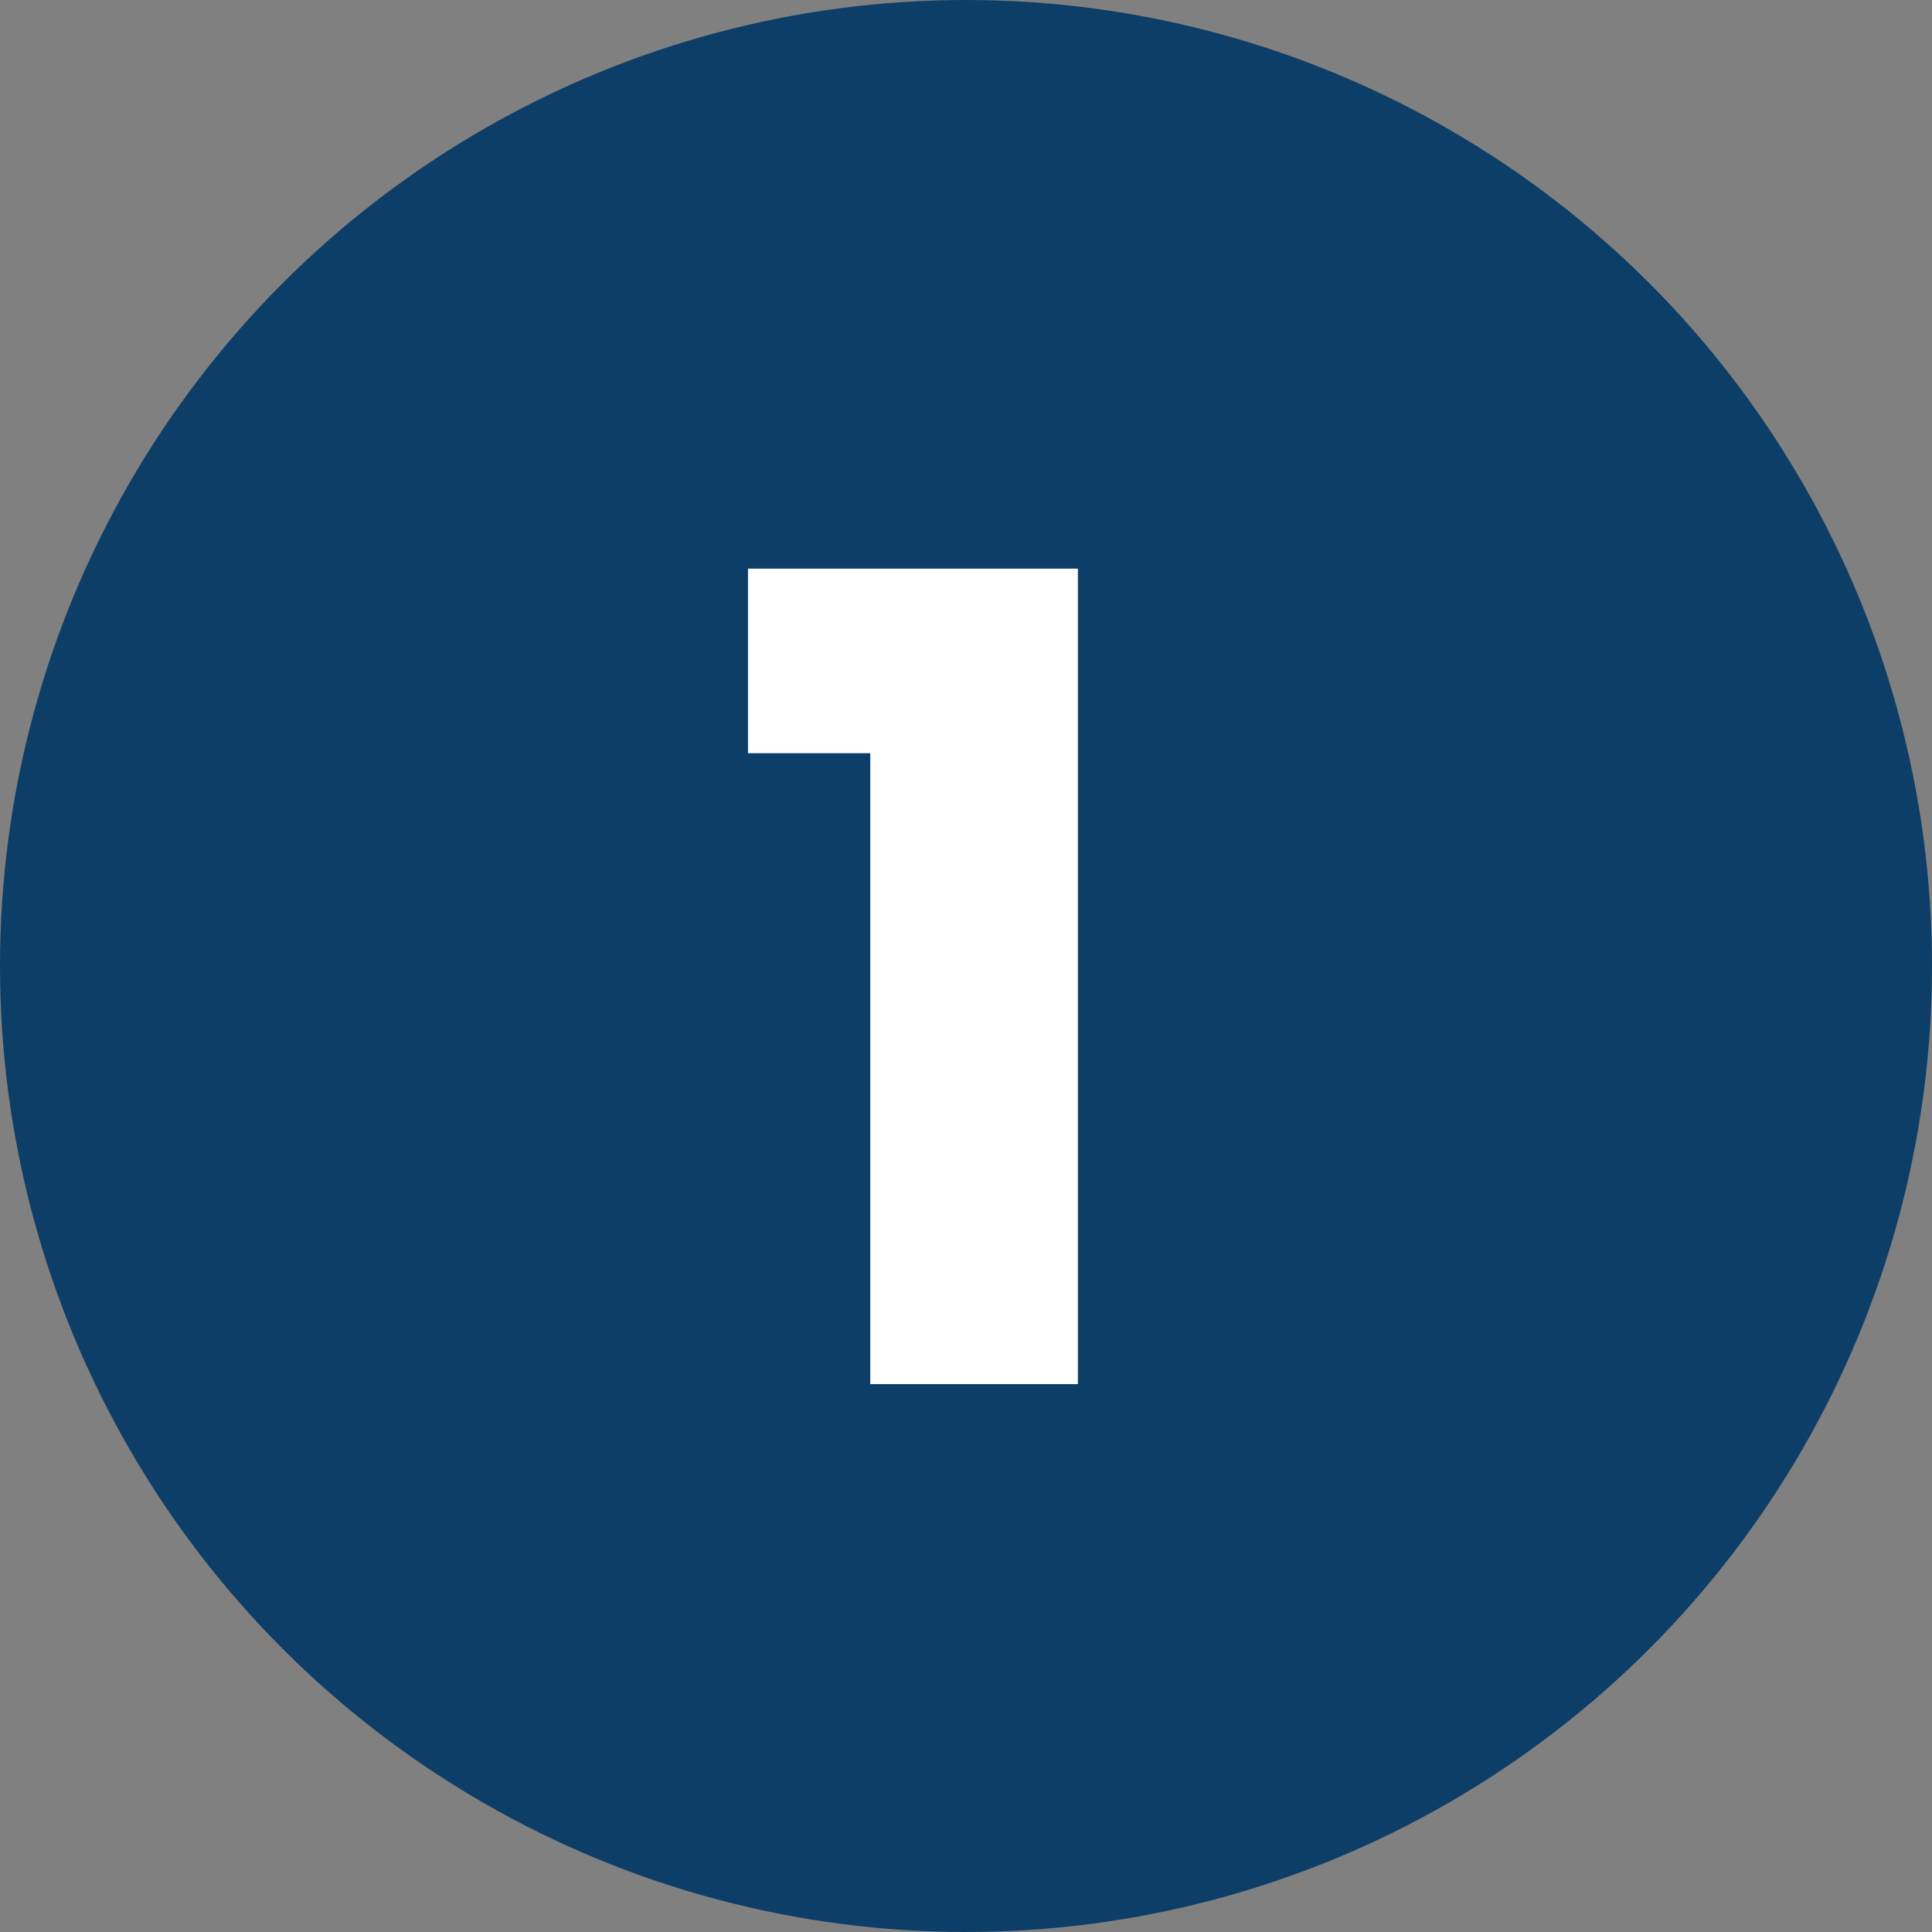
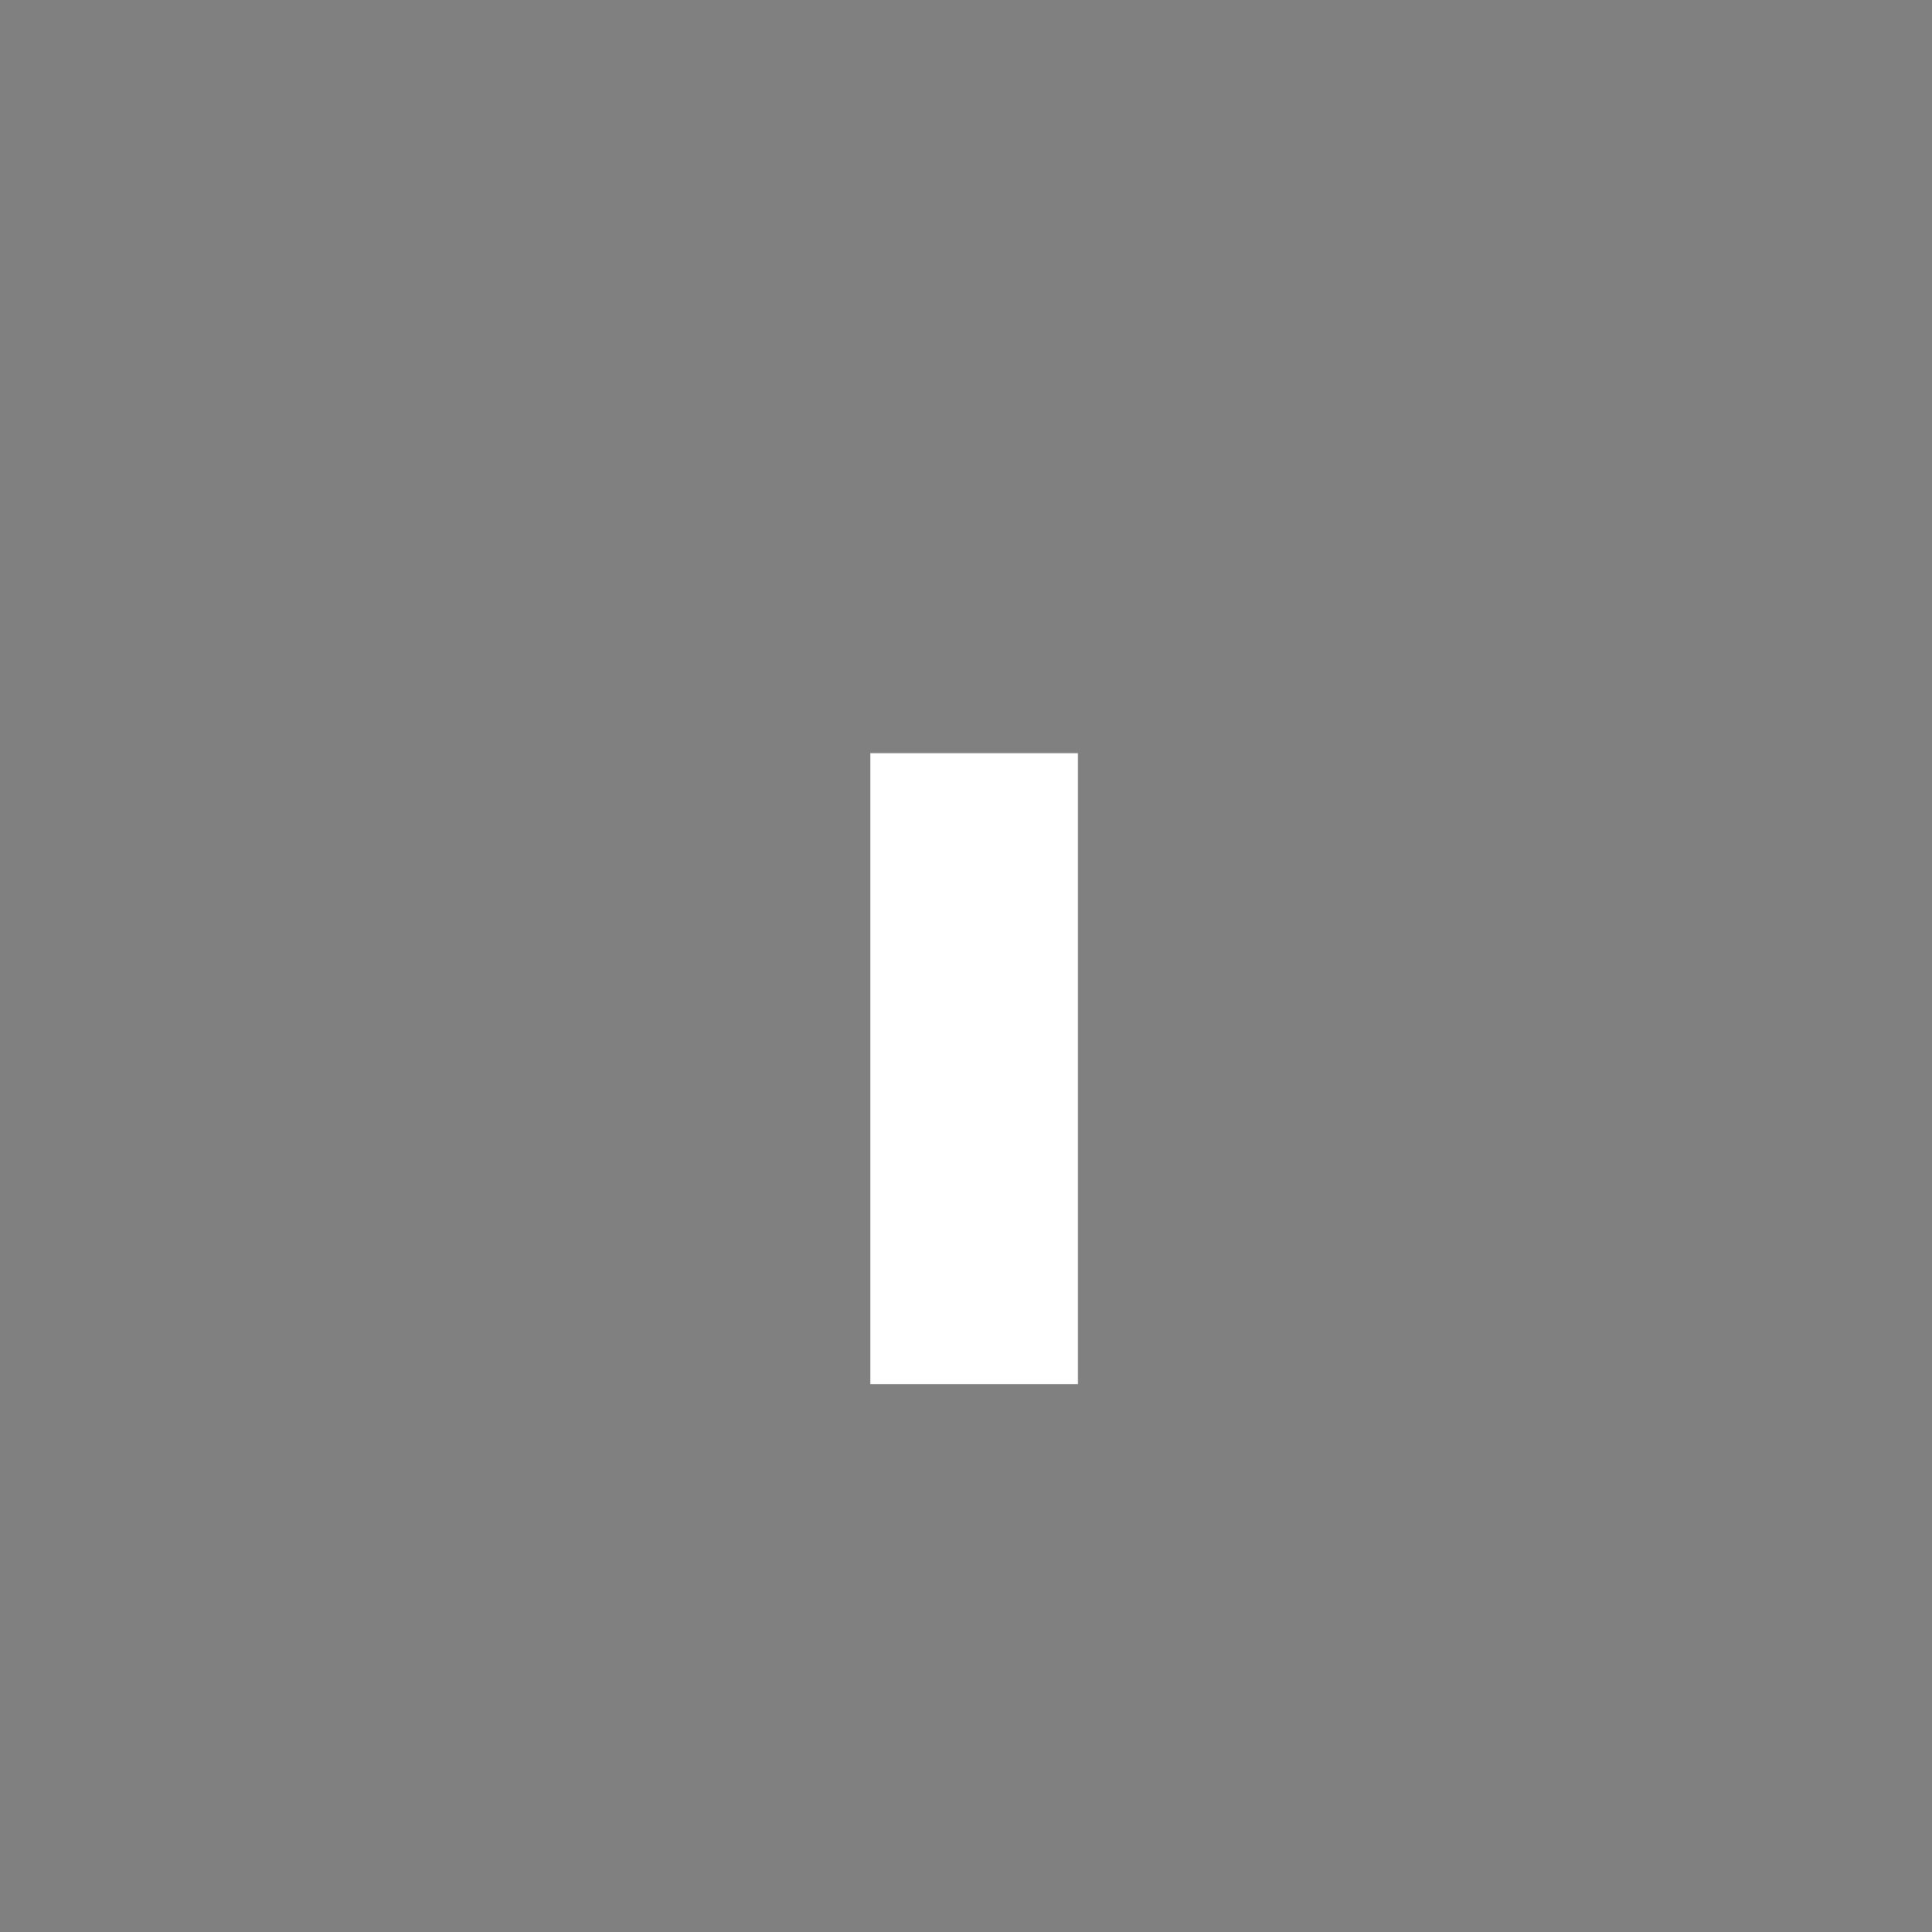
<svg xmlns="http://www.w3.org/2000/svg" width="67" height="67" viewBox="0 0 67 67" version="1.1" id="svg1">
  <rect x="0" y="0" width="67" height="67" fill="#808080" stroke="none" />
  <defs id="defs1" />
  <g id="nr1" transform="translate(-925 -869)">
-     <circle id="Ellipse_1" data-name="Ellipse 1" cx="33.5" cy="33.5" r="33.5" transform="translate(925 869)" fill="#0d3e67" />
-     <path d="m -6.56,-21.88 v -6.4 H 4.88 V 0 h -7.2 v -21.88 z" id="_1" style="font-weight:700;font-size:40px;font-family:Poppins-Bold, Poppins;fill:#ffffff" transform="translate(957.5 917)" aria-label="1" />
+     <path d="m -6.56,-21.88 H 4.88 V 0 h -7.2 v -21.88 z" id="_1" style="font-weight:700;font-size:40px;font-family:Poppins-Bold, Poppins;fill:#ffffff" transform="translate(957.5 917)" aria-label="1" />
  </g>
</svg>